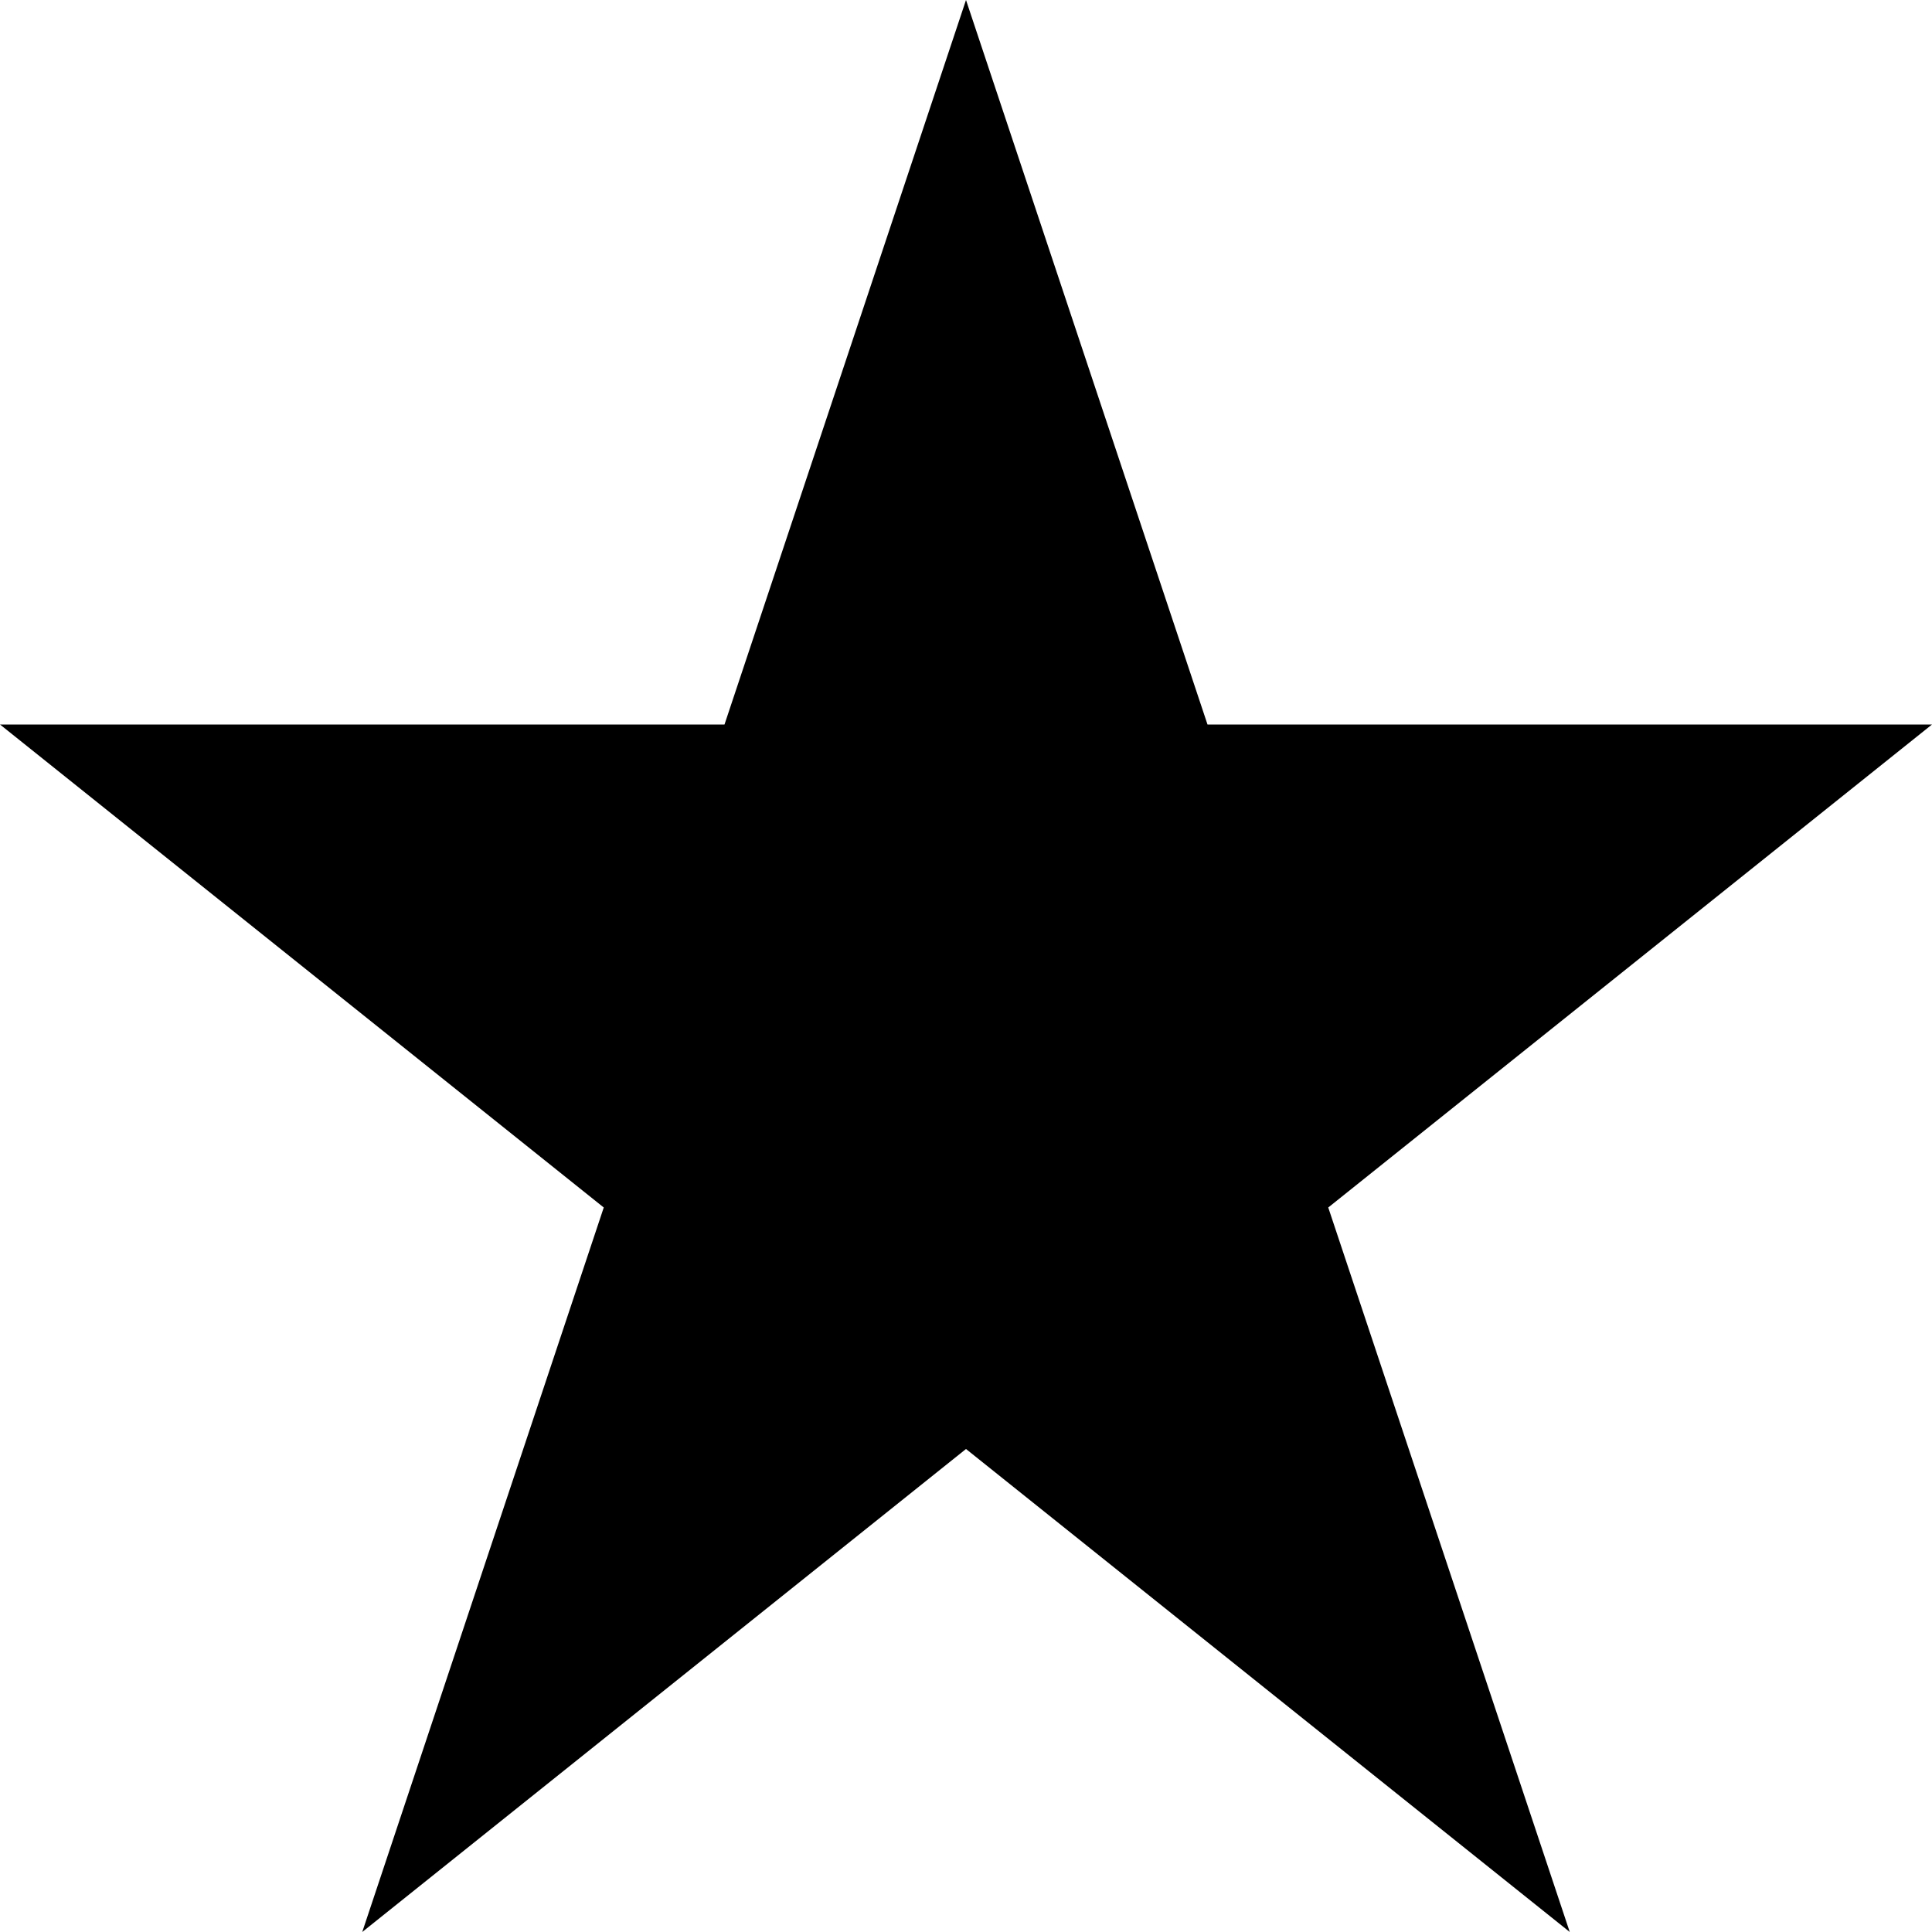
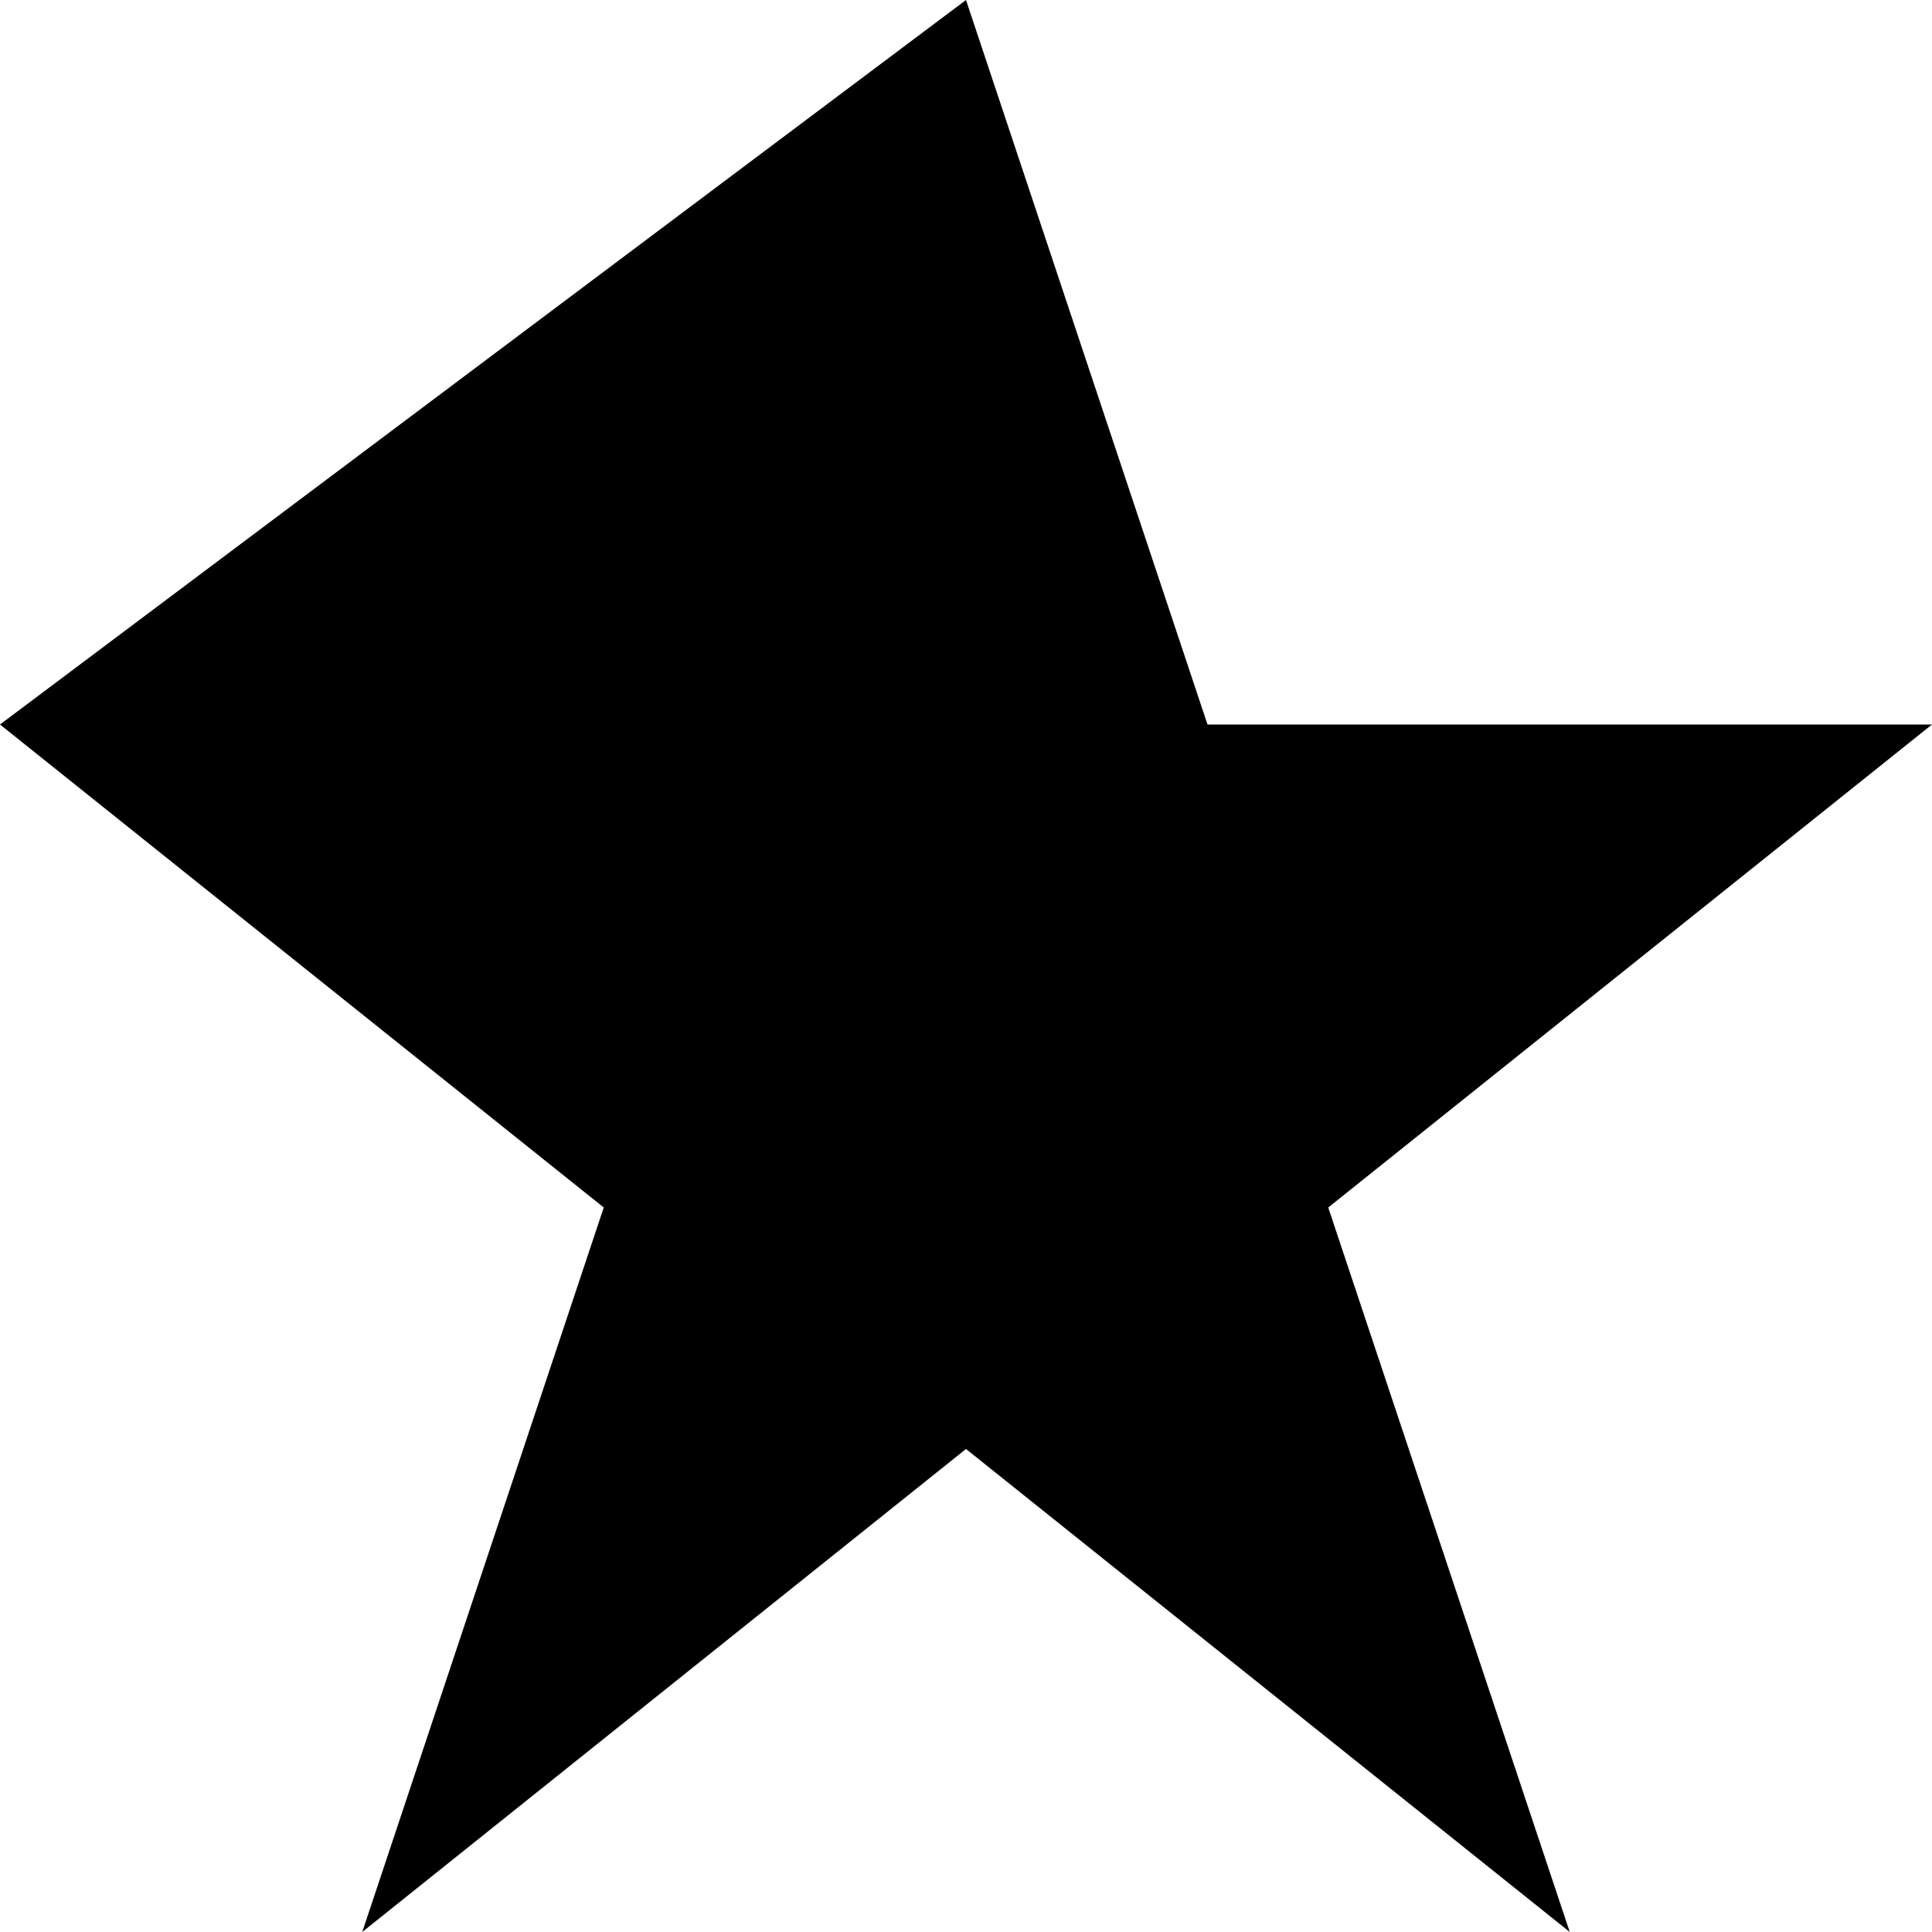
<svg xmlns="http://www.w3.org/2000/svg" id="Layer_1" data-name="Layer 1" width="16" height="16" viewBox="0 0 16 16">
  <title>LUIicons</title>
-   <path d="M16,6l-5,4,2,6L8,12,3,16l2-6L0,6H6L8,0l2,6Z" />
+   <path d="M16,6l-5,4,2,6L8,12,3,16l2-6L0,6L8,0l2,6Z" />
</svg>